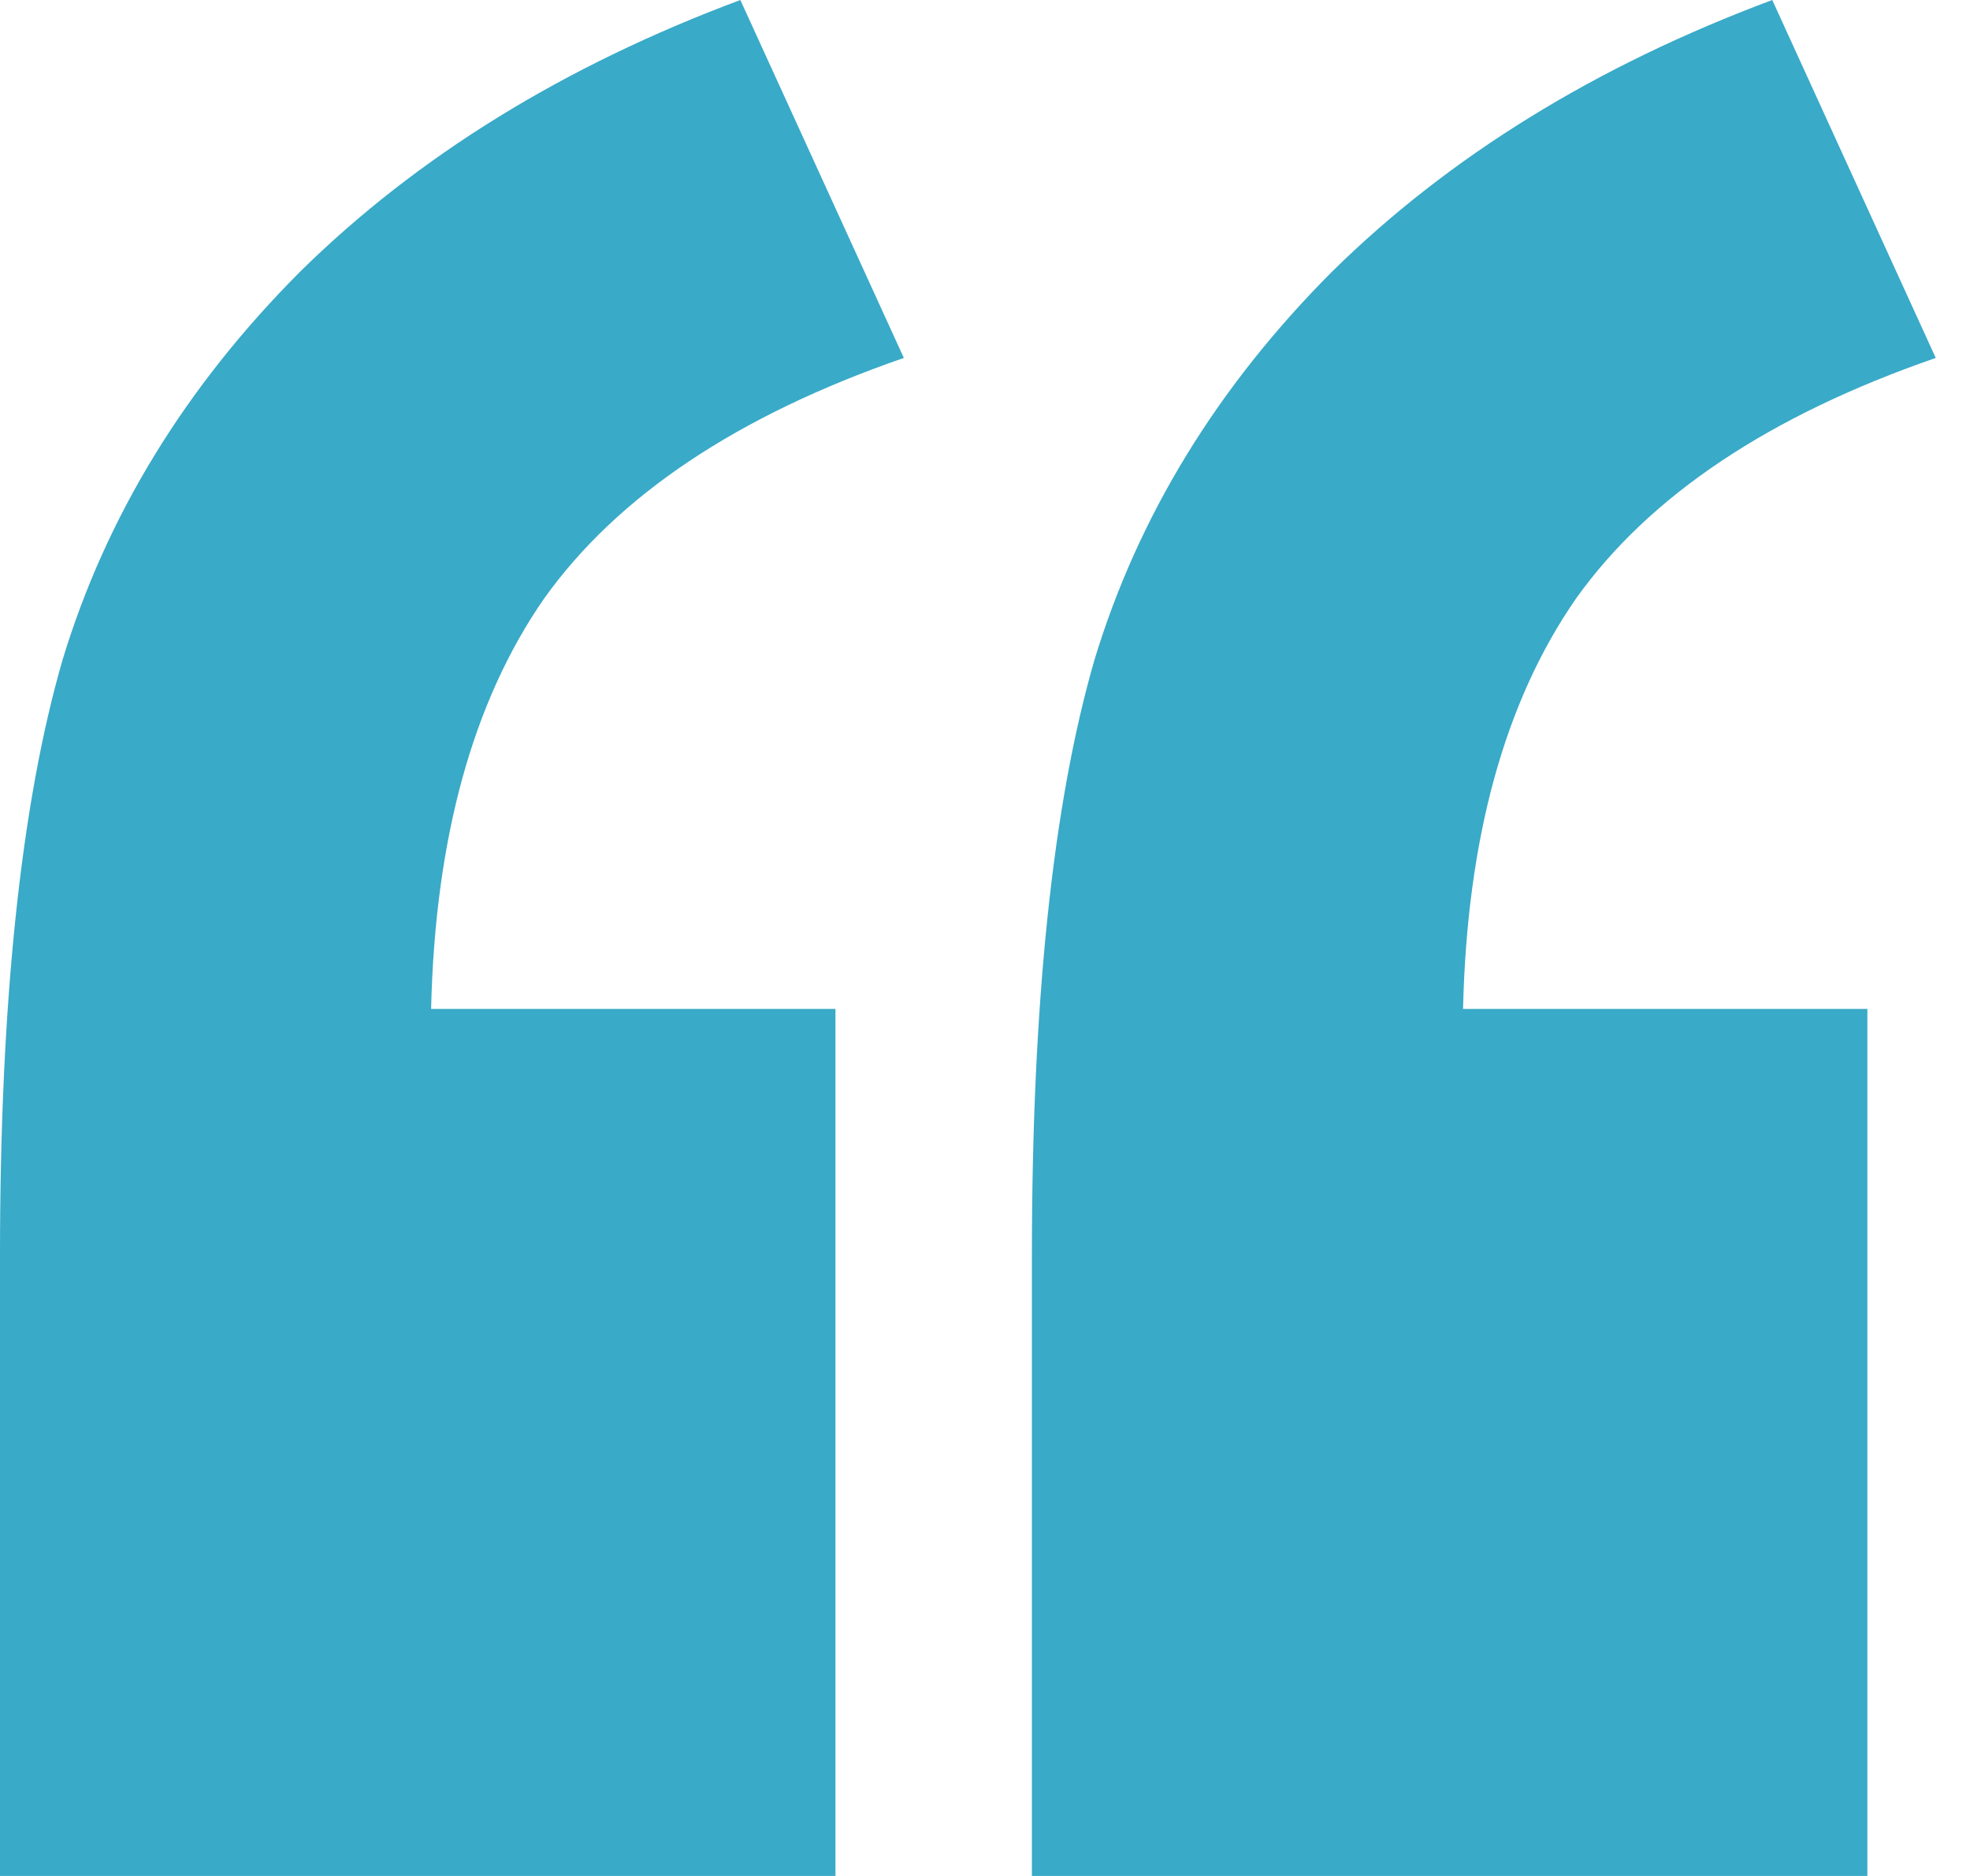
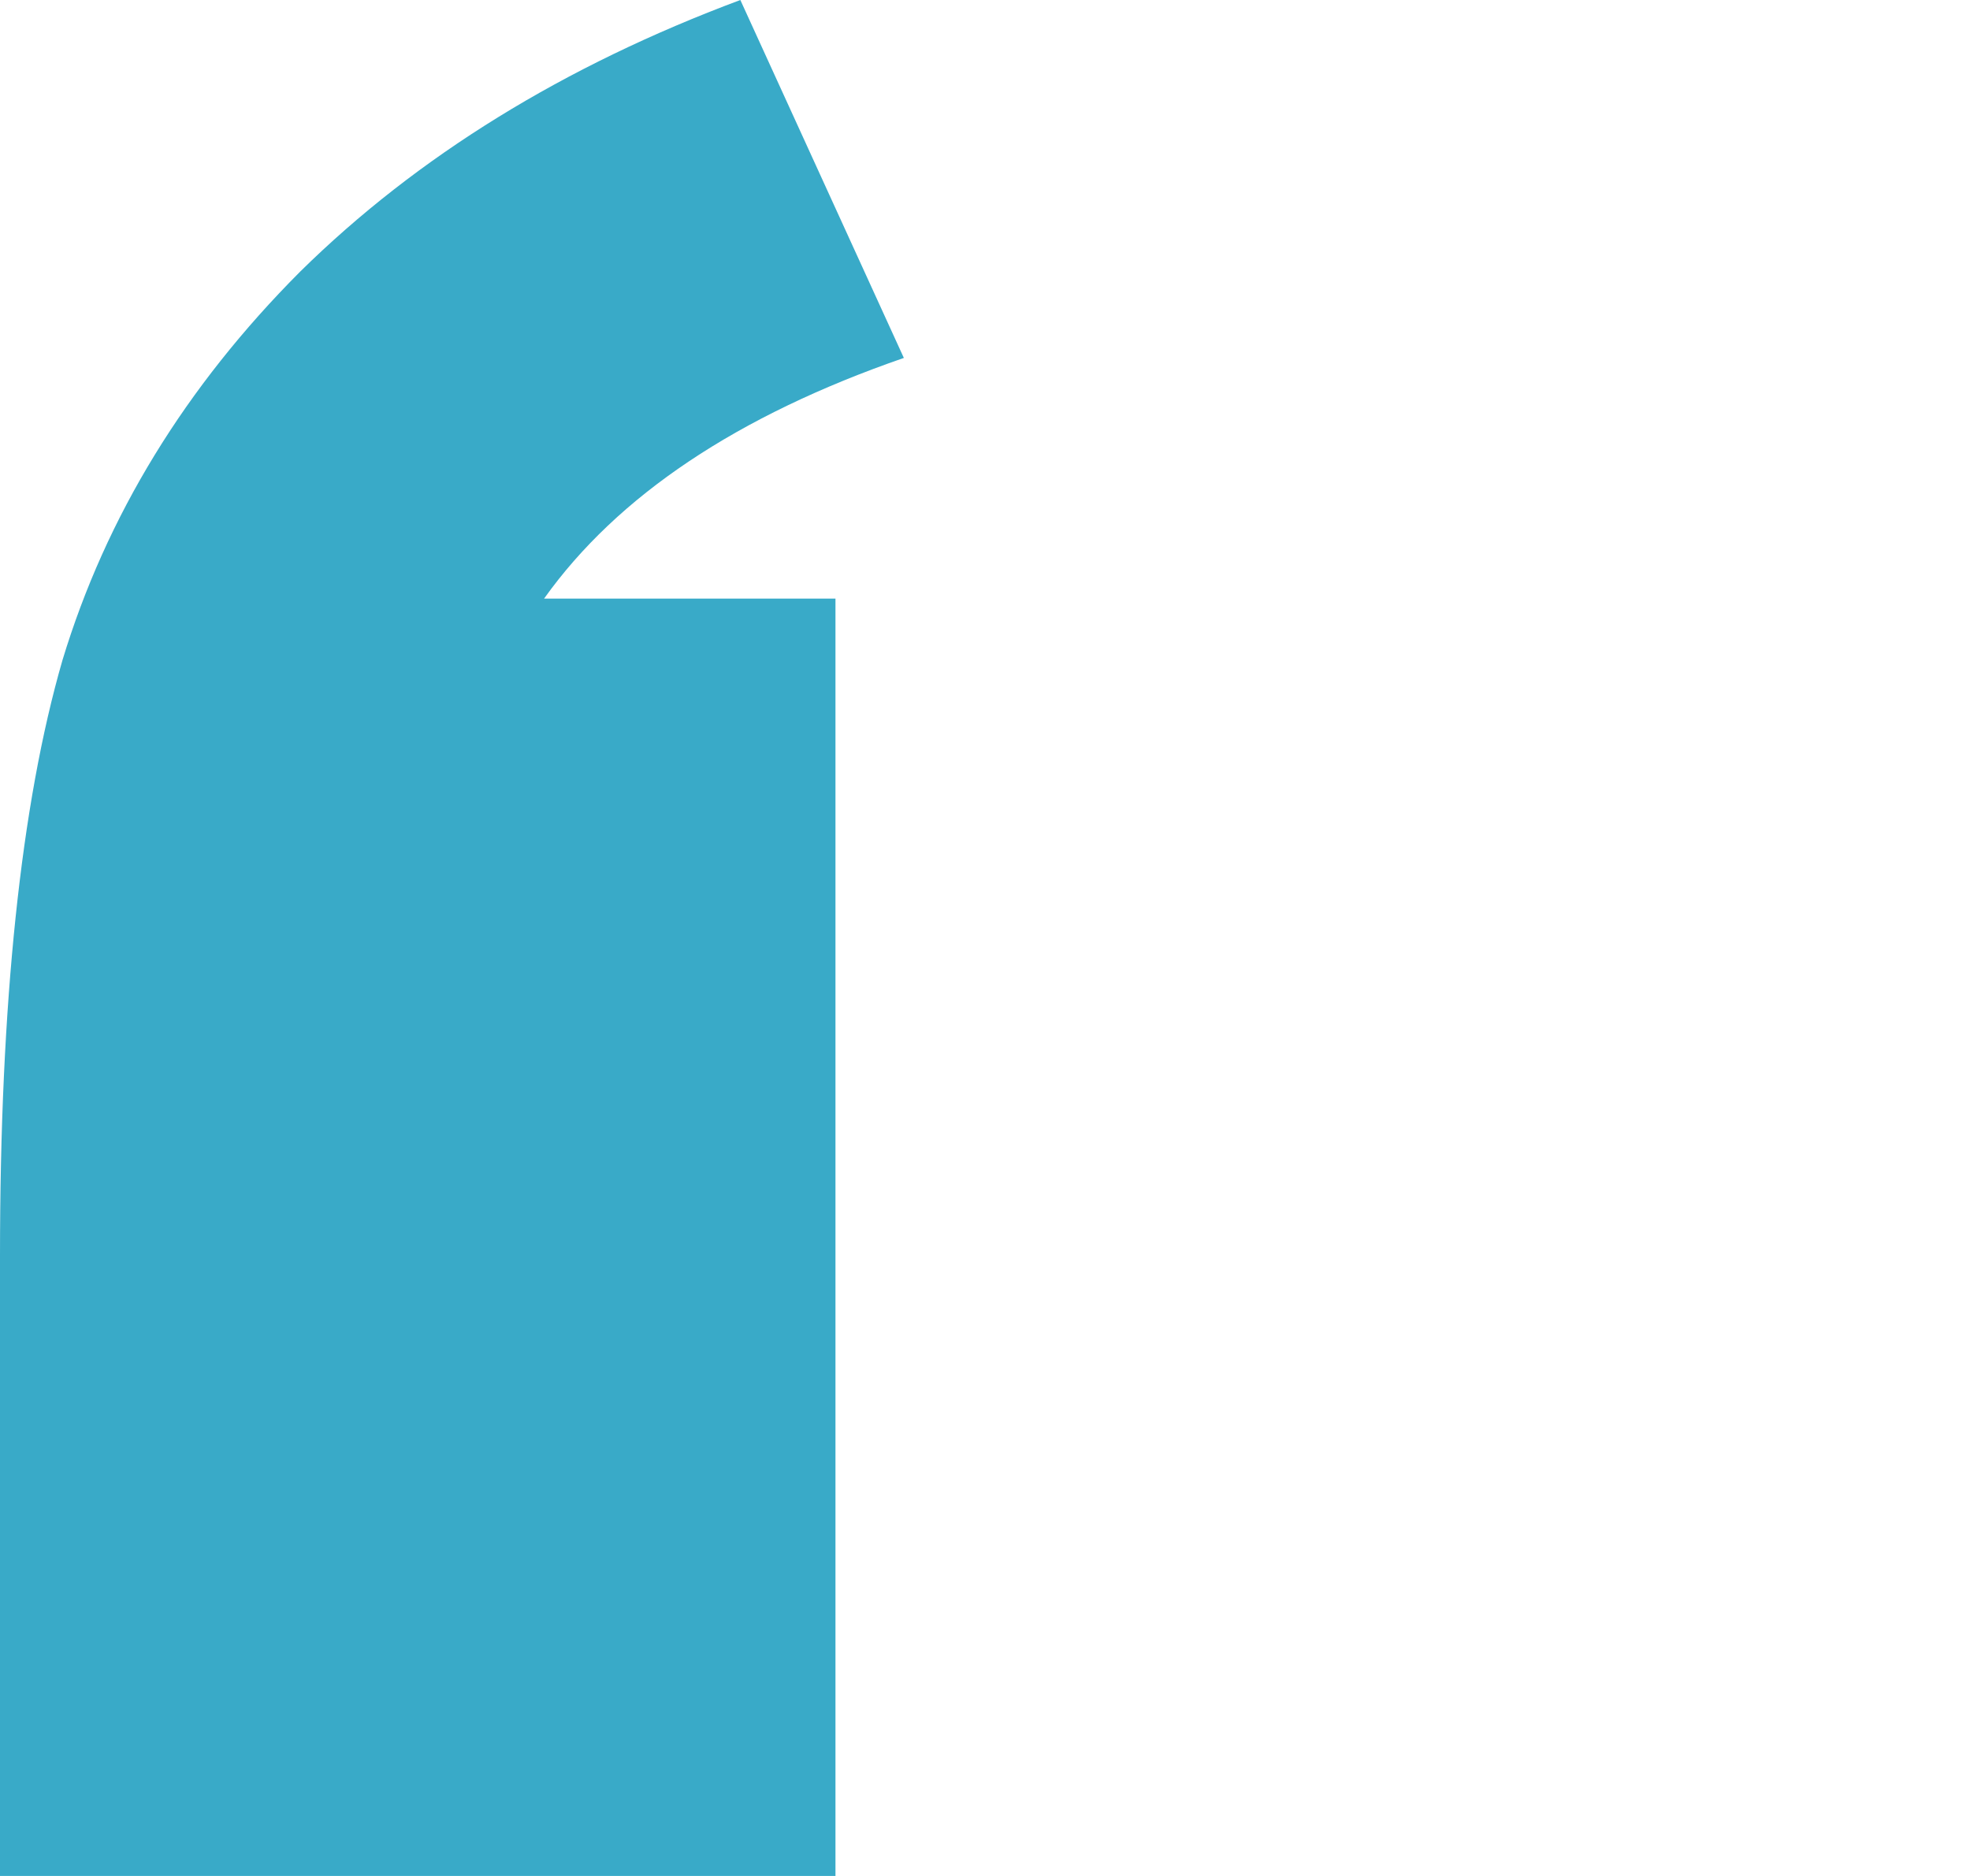
<svg xmlns="http://www.w3.org/2000/svg" width="42" height="40" viewBox="0 0 42 40" fill="none">
-   <path d="M39.812 40H22V26.776C22 21.382 22.444 17.149 23.331 14.079C24.261 11.009 25.951 8.246 28.402 5.789C30.896 3.333 34.023 1.404 37.784 0L41.27 7.632C37.721 8.86 35.164 10.57 33.6 12.763C32.079 14.956 31.276 17.873 31.192 21.513H39.812V40Z" fill="#39AAC8" />
-   <path d="M17.812 40H0V26.776C0 21.382 0.444 17.149 1.331 14.079C2.261 11.009 3.951 8.246 6.402 5.789C8.896 3.333 12.023 1.404 15.784 0L19.27 7.632C15.721 8.86 13.164 10.57 11.6 12.763C10.079 14.956 9.276 17.873 9.191 21.513H17.812V40Z" fill="#39AAC8" />
+   <path d="M17.812 40H0V26.776C0 21.382 0.444 17.149 1.331 14.079C2.261 11.009 3.951 8.246 6.402 5.789C8.896 3.333 12.023 1.404 15.784 0L19.27 7.632C15.721 8.86 13.164 10.57 11.6 12.763H17.812V40Z" fill="#39AAC8" />
</svg>